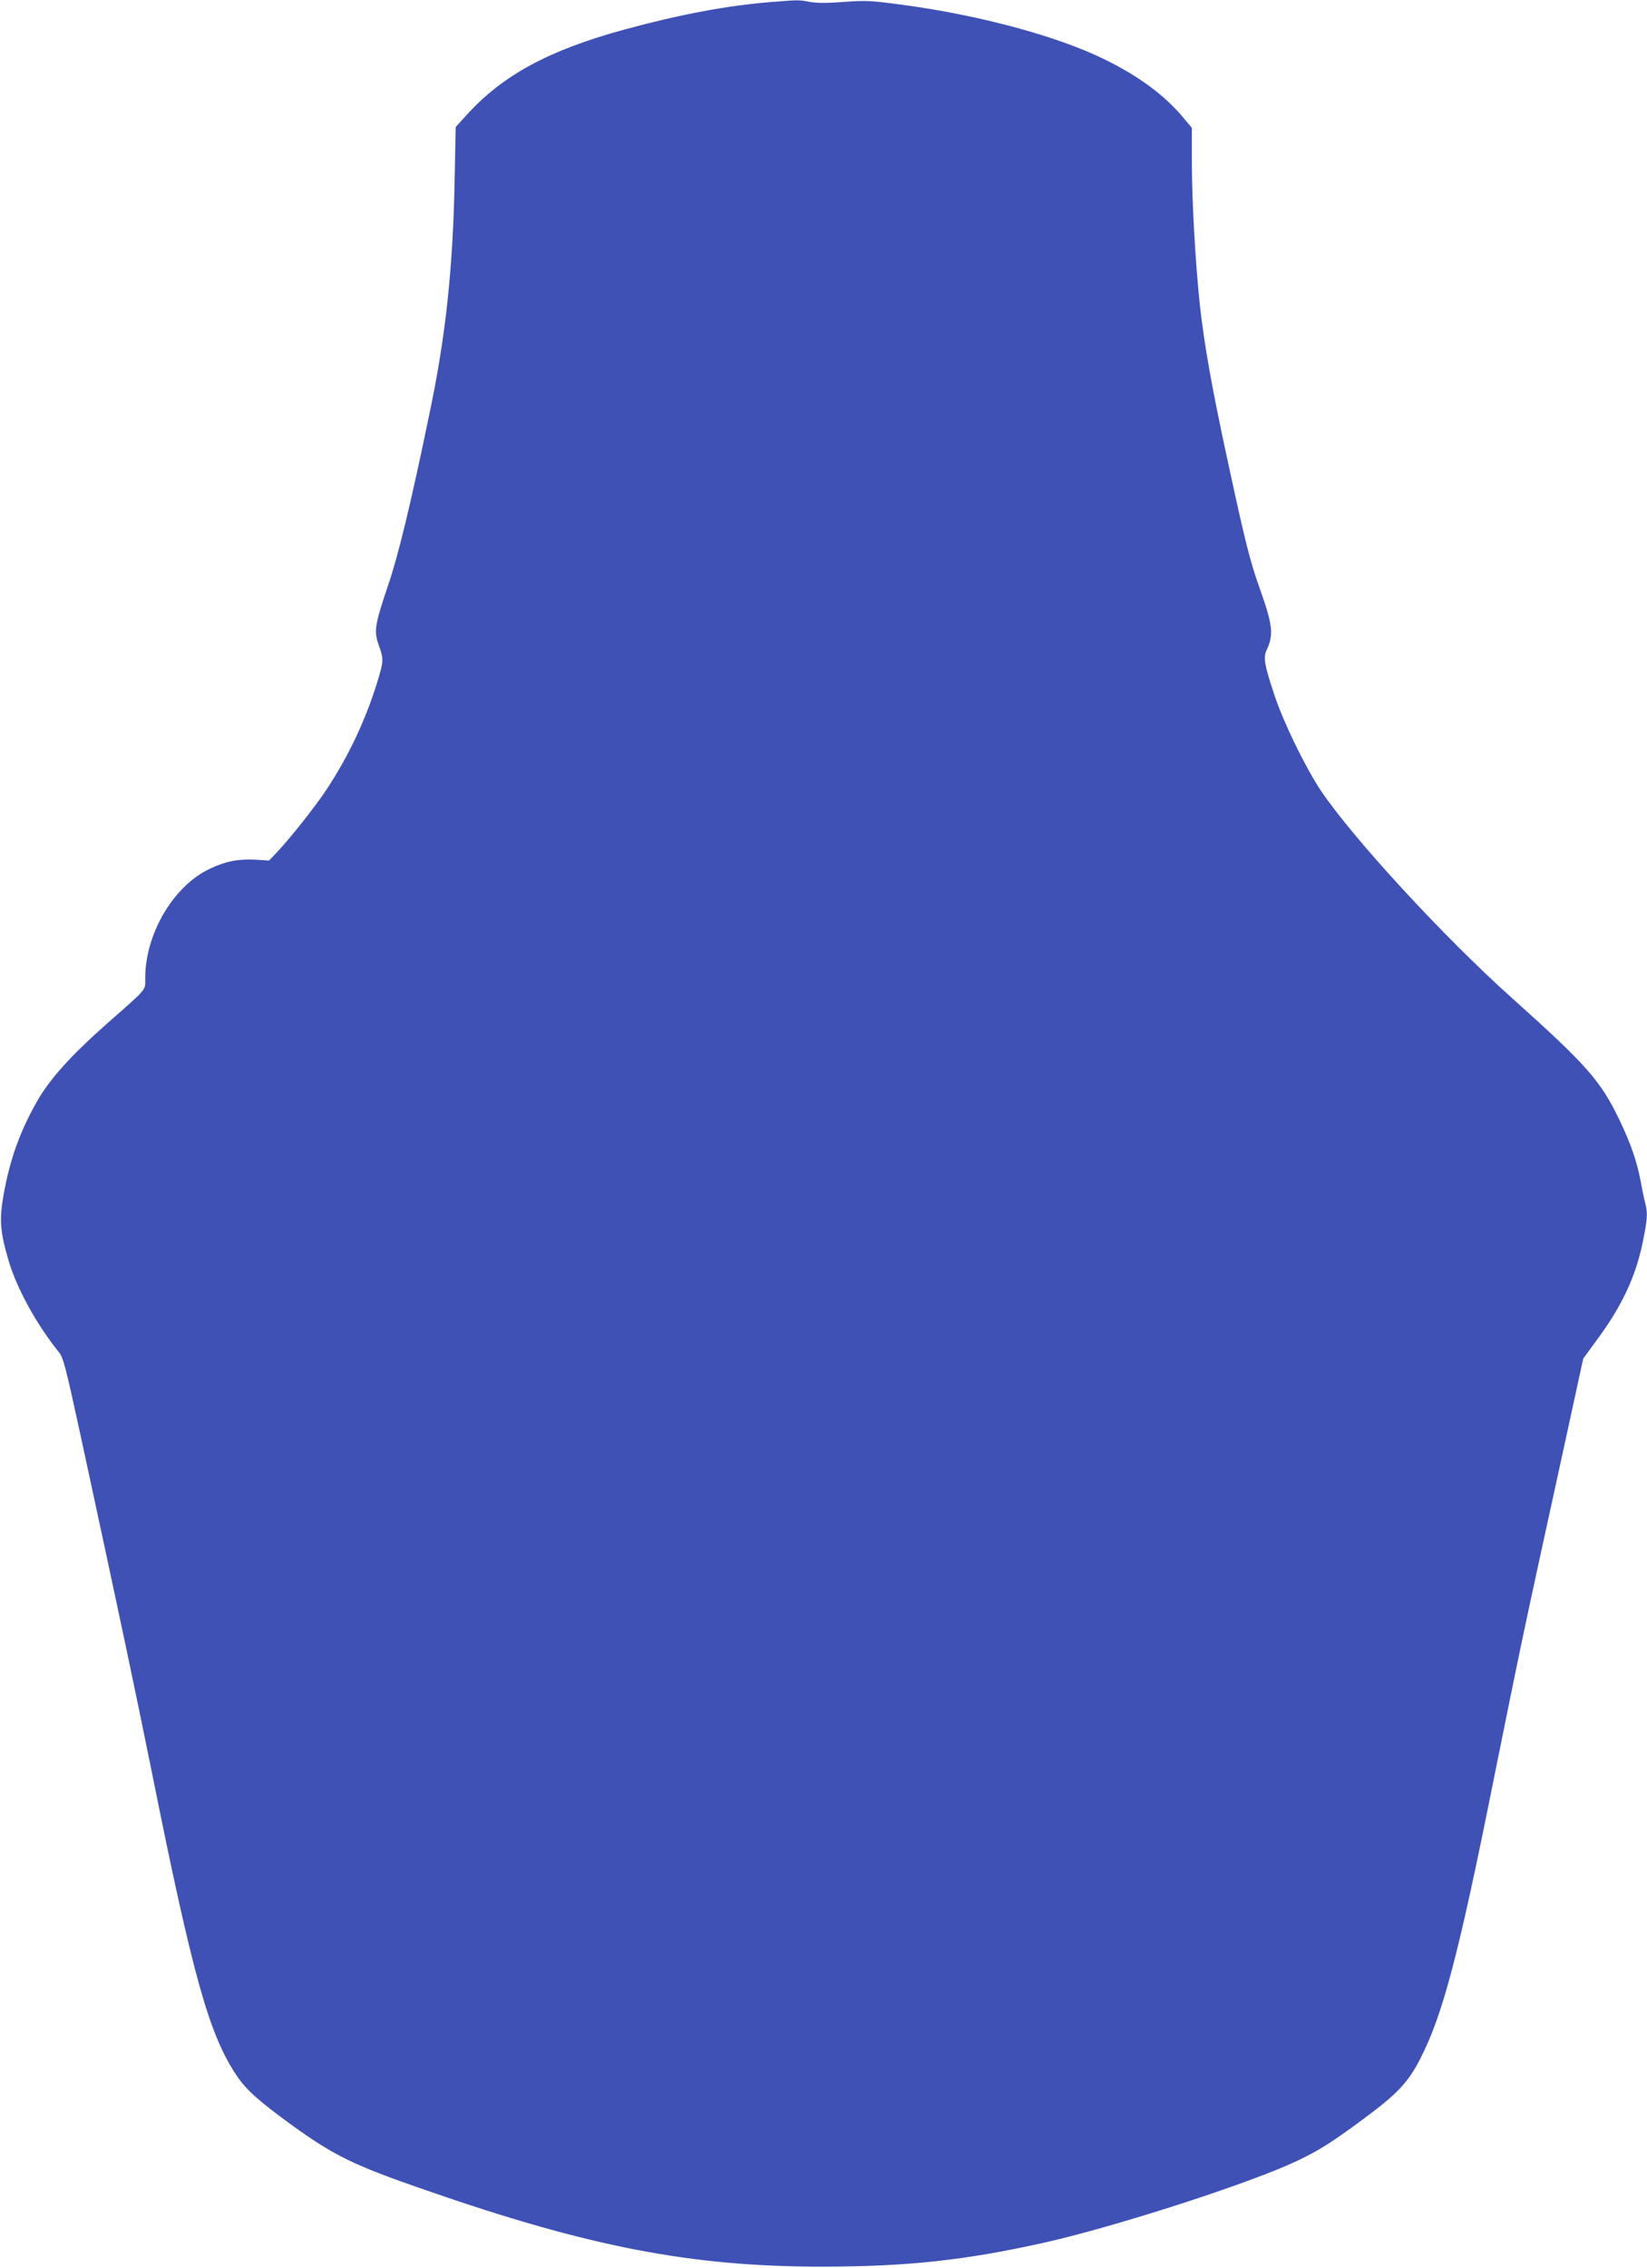
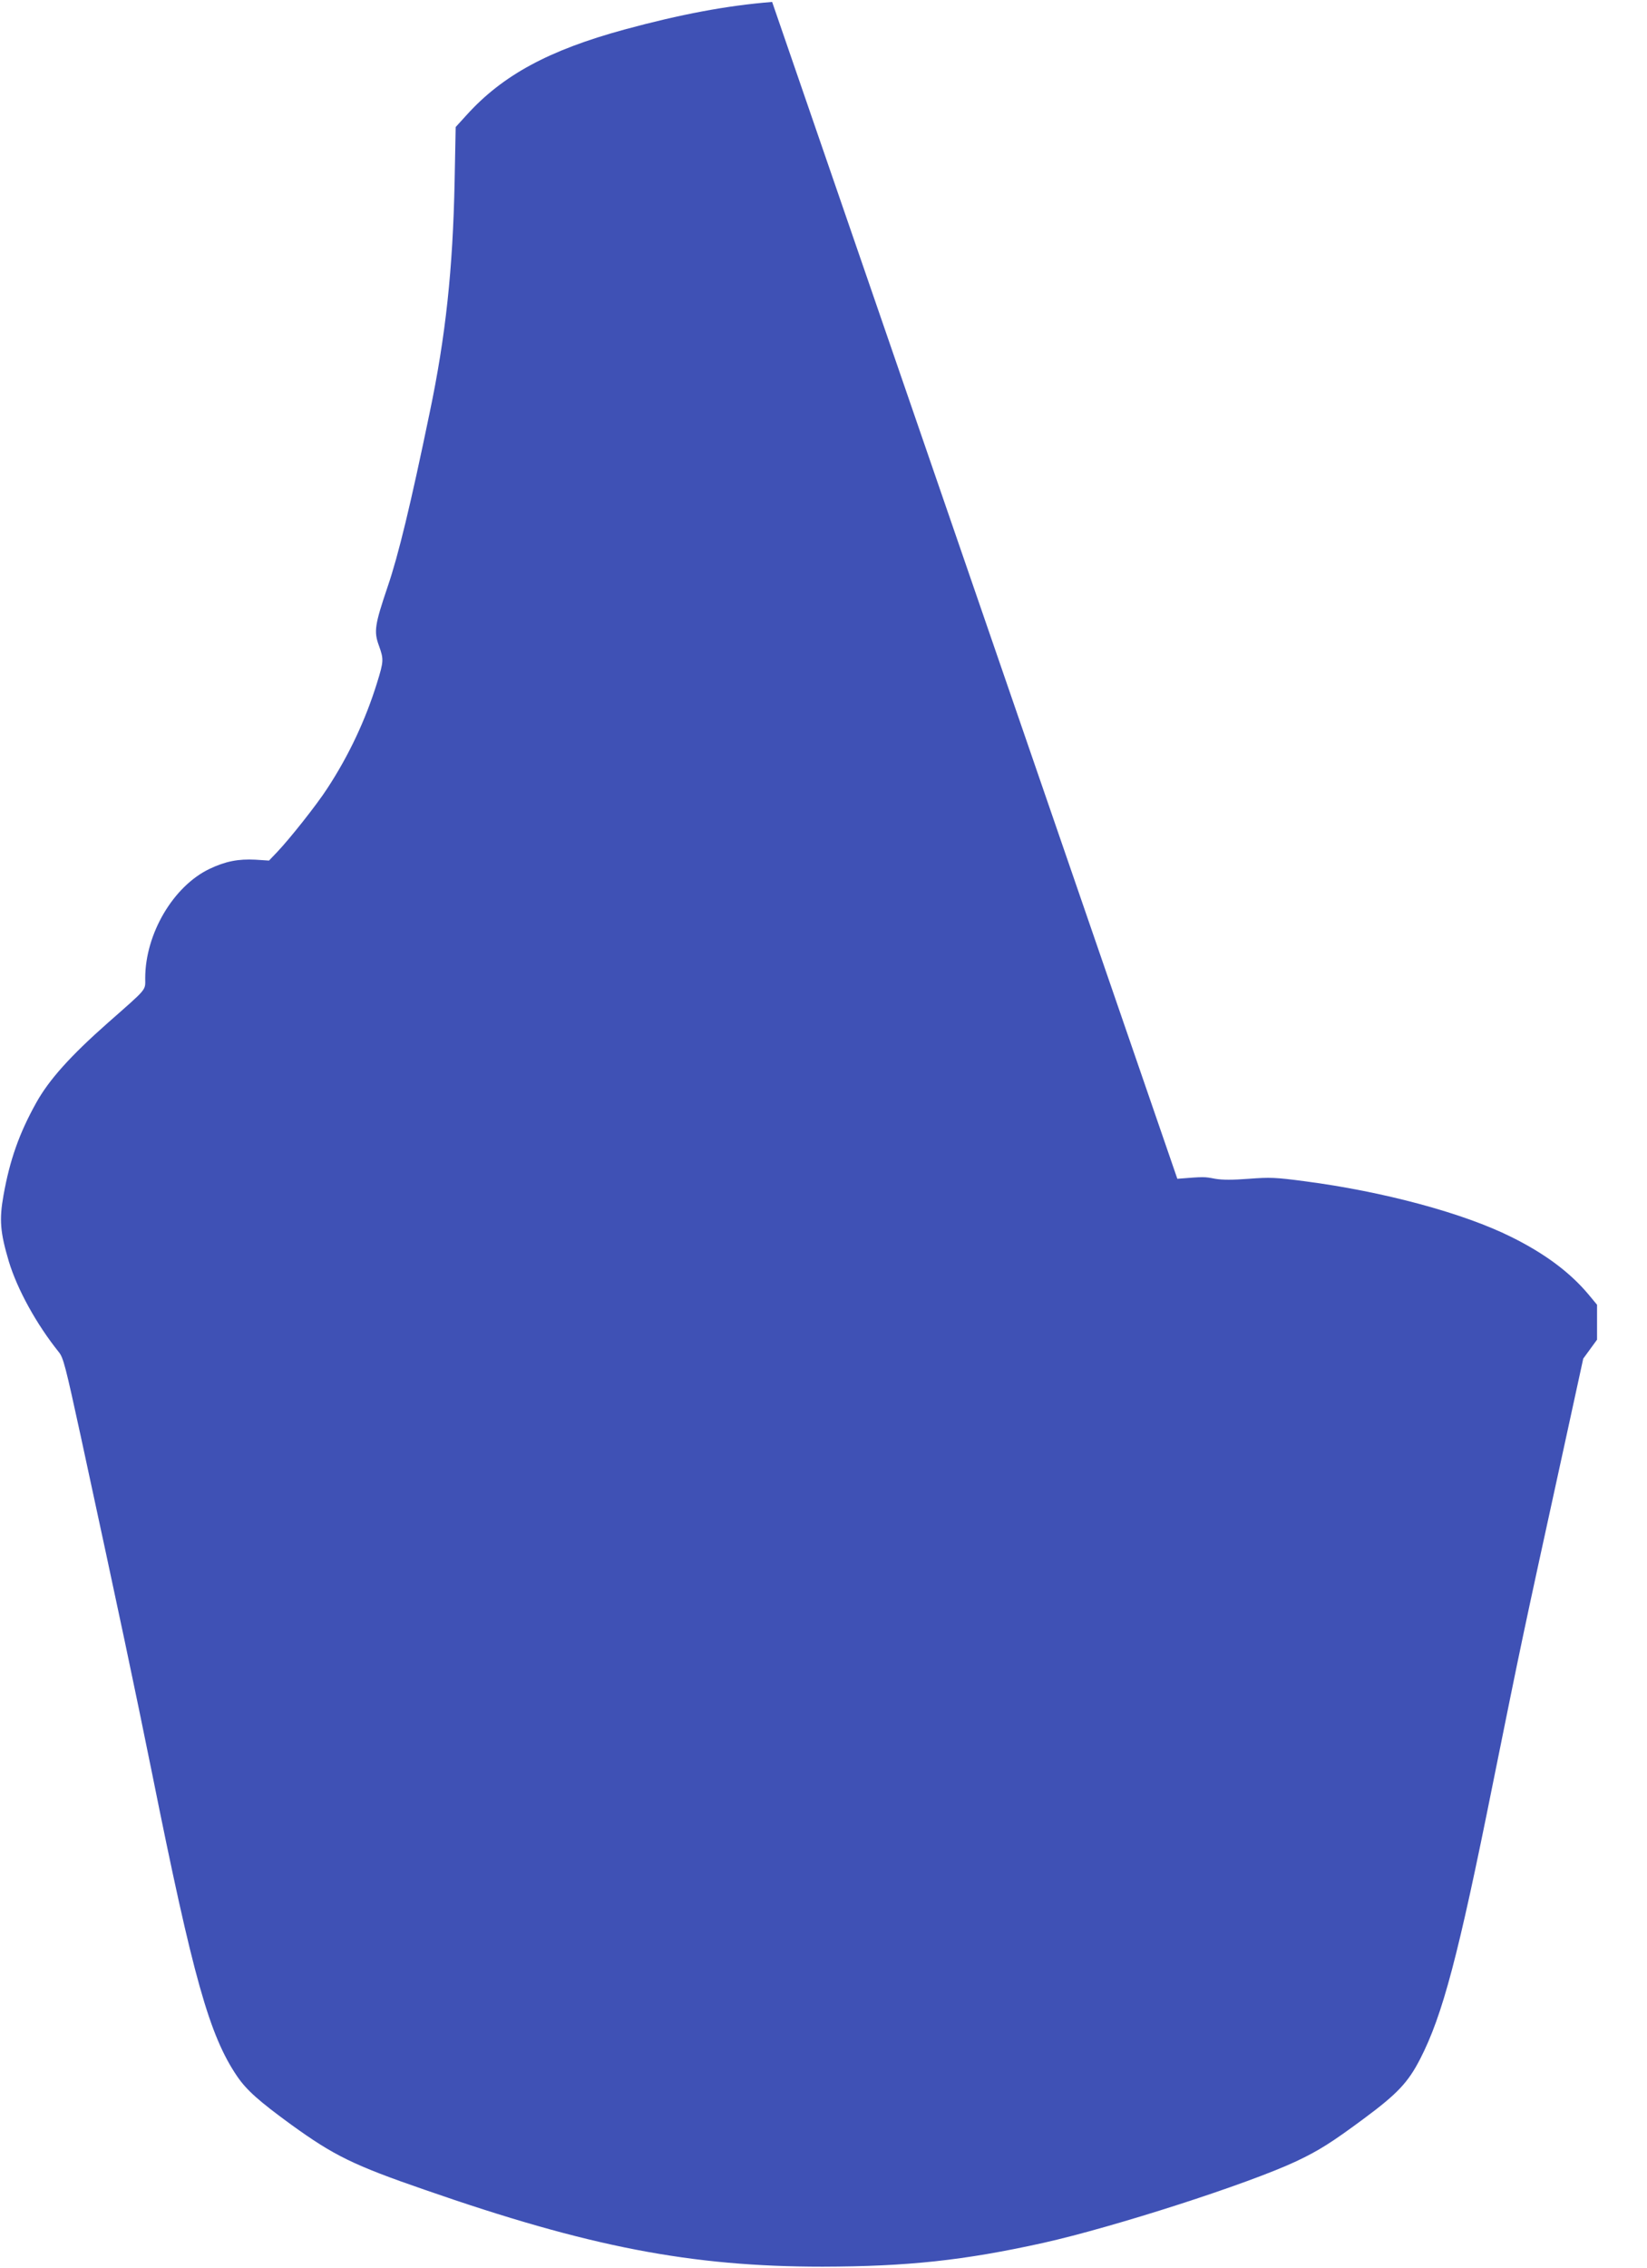
<svg xmlns="http://www.w3.org/2000/svg" version="1.0" width="930pt" height="1280pt" viewBox="0 0 930 1280" preserveAspectRatio="xMidYMid meet">
  <g transform="translate(0,1280) scale(0.1,-0.1)" fill="#3f51b5" stroke="none">
-     <path d="M4360 12789 c-254 -20 -519 -70 -835 -156 -425 -116 -687 -257 -891 -483 l-61 -67 -6 -309 c-10 -492 -50 -870 -141 -1304 -107 -517 -177 -806 -237 -981 -73 -216 -79 -253 -49 -334 27 -76 27 -86 -11 -209 -65 -209 -158 -408 -281 -596 -60 -93 -215 -288 -285 -361 l-44 -46 -77 5 c-96 5 -169 -9 -259 -52 -205 -98 -363 -367 -363 -617 0 -71 16 -52 -210 -251 -213 -188 -334 -323 -406 -453 -96 -172 -149 -324 -184 -520 -25 -139 -19 -210 30 -375 48 -158 156 -354 282 -511 26 -32 38 -80 124 -475 228 -1055 299 -1391 403 -1904 232 -1154 323 -1478 481 -1710 53 -77 121 -138 305 -272 241 -174 350 -228 753 -367 928 -323 1504 -434 2247 -434 478 1 798 35 1245 134 399 89 1158 333 1430 461 127 60 200 106 382 241 189 140 249 204 317 336 127 247 216 583 410 1551 168 831 158 785 396 1874 l115 528 78 107 c140 189 218 355 258 550 26 127 29 166 14 220 -5 20 -17 74 -25 121 -22 115 -56 214 -119 346 -107 223 -183 310 -605 688 -387 346 -900 903 -1082 1173 -86 128 -211 384 -262 538 -58 174 -65 214 -44 258 40 84 33 142 -39 344 -55 153 -83 264 -183 728 -87 401 -131 649 -156 875 -25 236 -45 590 -45 801 l0 197 -49 59 c-104 124 -246 230 -436 324 -271 135 -722 256 -1165 314 -166 22 -197 23 -316 14 -93 -7 -148 -7 -190 0 -63 12 -62 12 -214 0z" />
+     <path d="M4360 12789 c-254 -20 -519 -70 -835 -156 -425 -116 -687 -257 -891 -483 l-61 -67 -6 -309 c-10 -492 -50 -870 -141 -1304 -107 -517 -177 -806 -237 -981 -73 -216 -79 -253 -49 -334 27 -76 27 -86 -11 -209 -65 -209 -158 -408 -281 -596 -60 -93 -215 -288 -285 -361 l-44 -46 -77 5 c-96 5 -169 -9 -259 -52 -205 -98 -363 -367 -363 -617 0 -71 16 -52 -210 -251 -213 -188 -334 -323 -406 -453 -96 -172 -149 -324 -184 -520 -25 -139 -19 -210 30 -375 48 -158 156 -354 282 -511 26 -32 38 -80 124 -475 228 -1055 299 -1391 403 -1904 232 -1154 323 -1478 481 -1710 53 -77 121 -138 305 -272 241 -174 350 -228 753 -367 928 -323 1504 -434 2247 -434 478 1 798 35 1245 134 399 89 1158 333 1430 461 127 60 200 106 382 241 189 140 249 204 317 336 127 247 216 583 410 1551 168 831 158 785 396 1874 l115 528 78 107 l0 197 -49 59 c-104 124 -246 230 -436 324 -271 135 -722 256 -1165 314 -166 22 -197 23 -316 14 -93 -7 -148 -7 -190 0 -63 12 -62 12 -214 0z" />
  </g>
</svg>